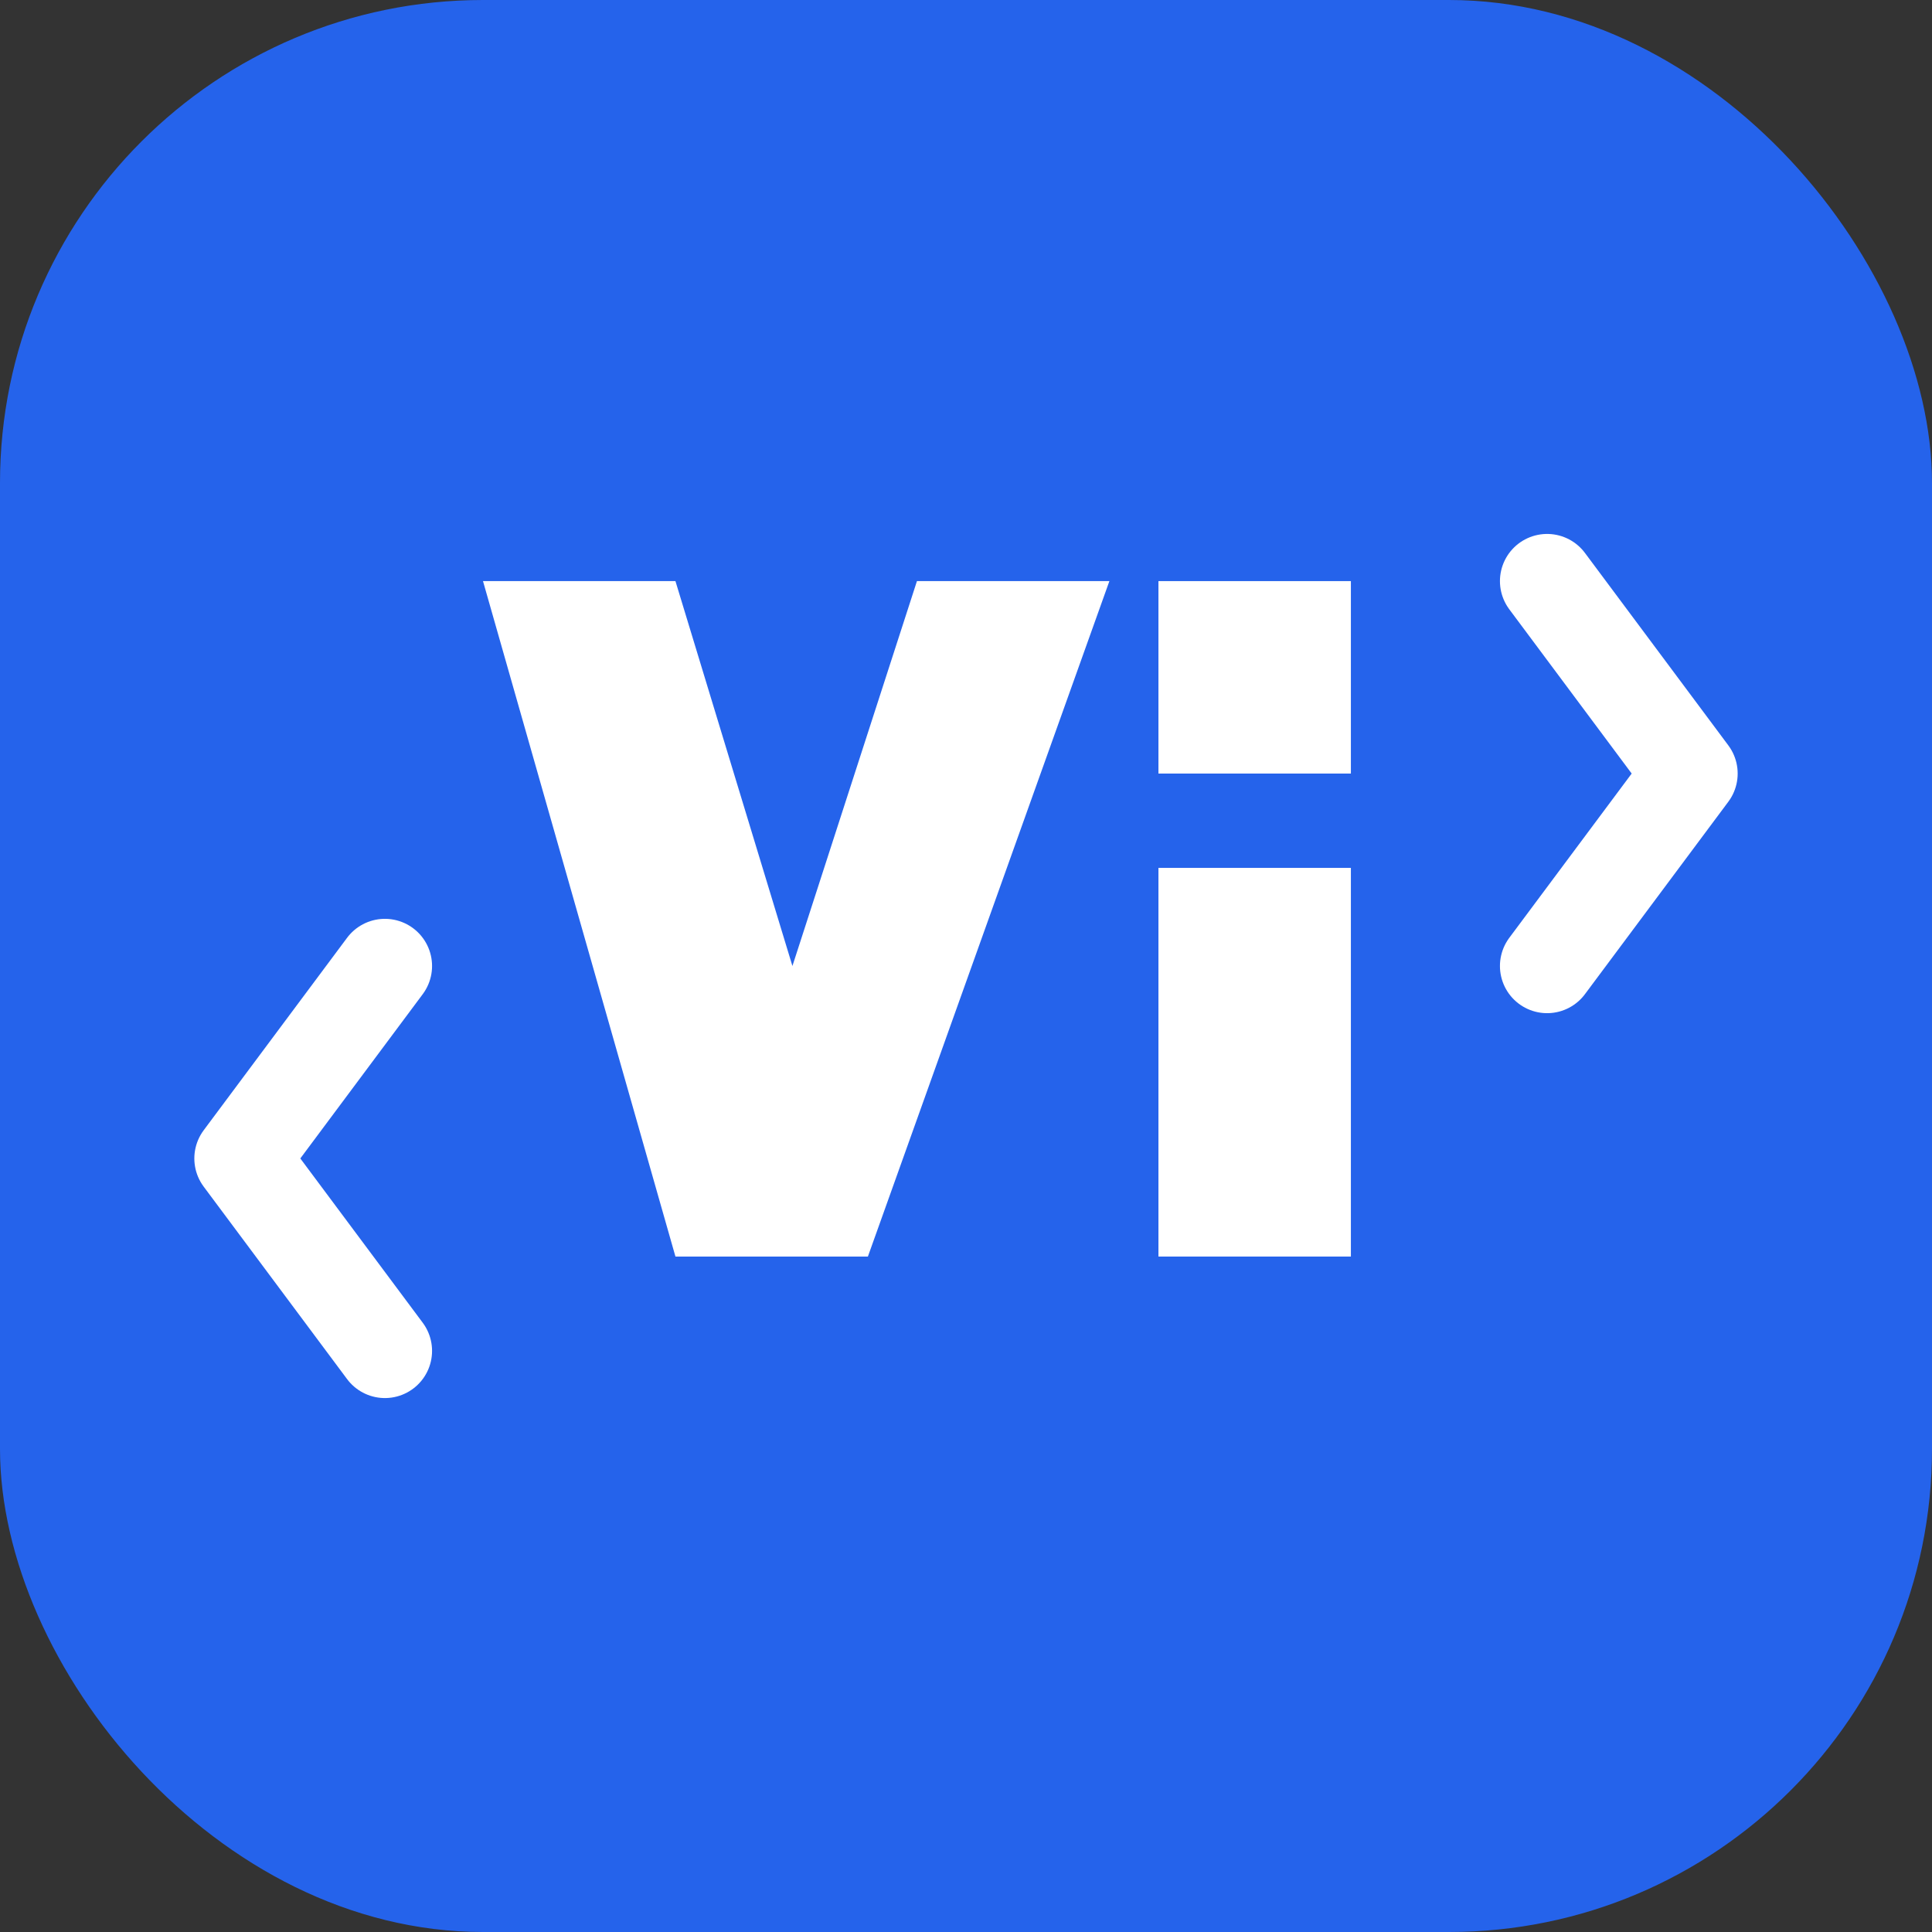
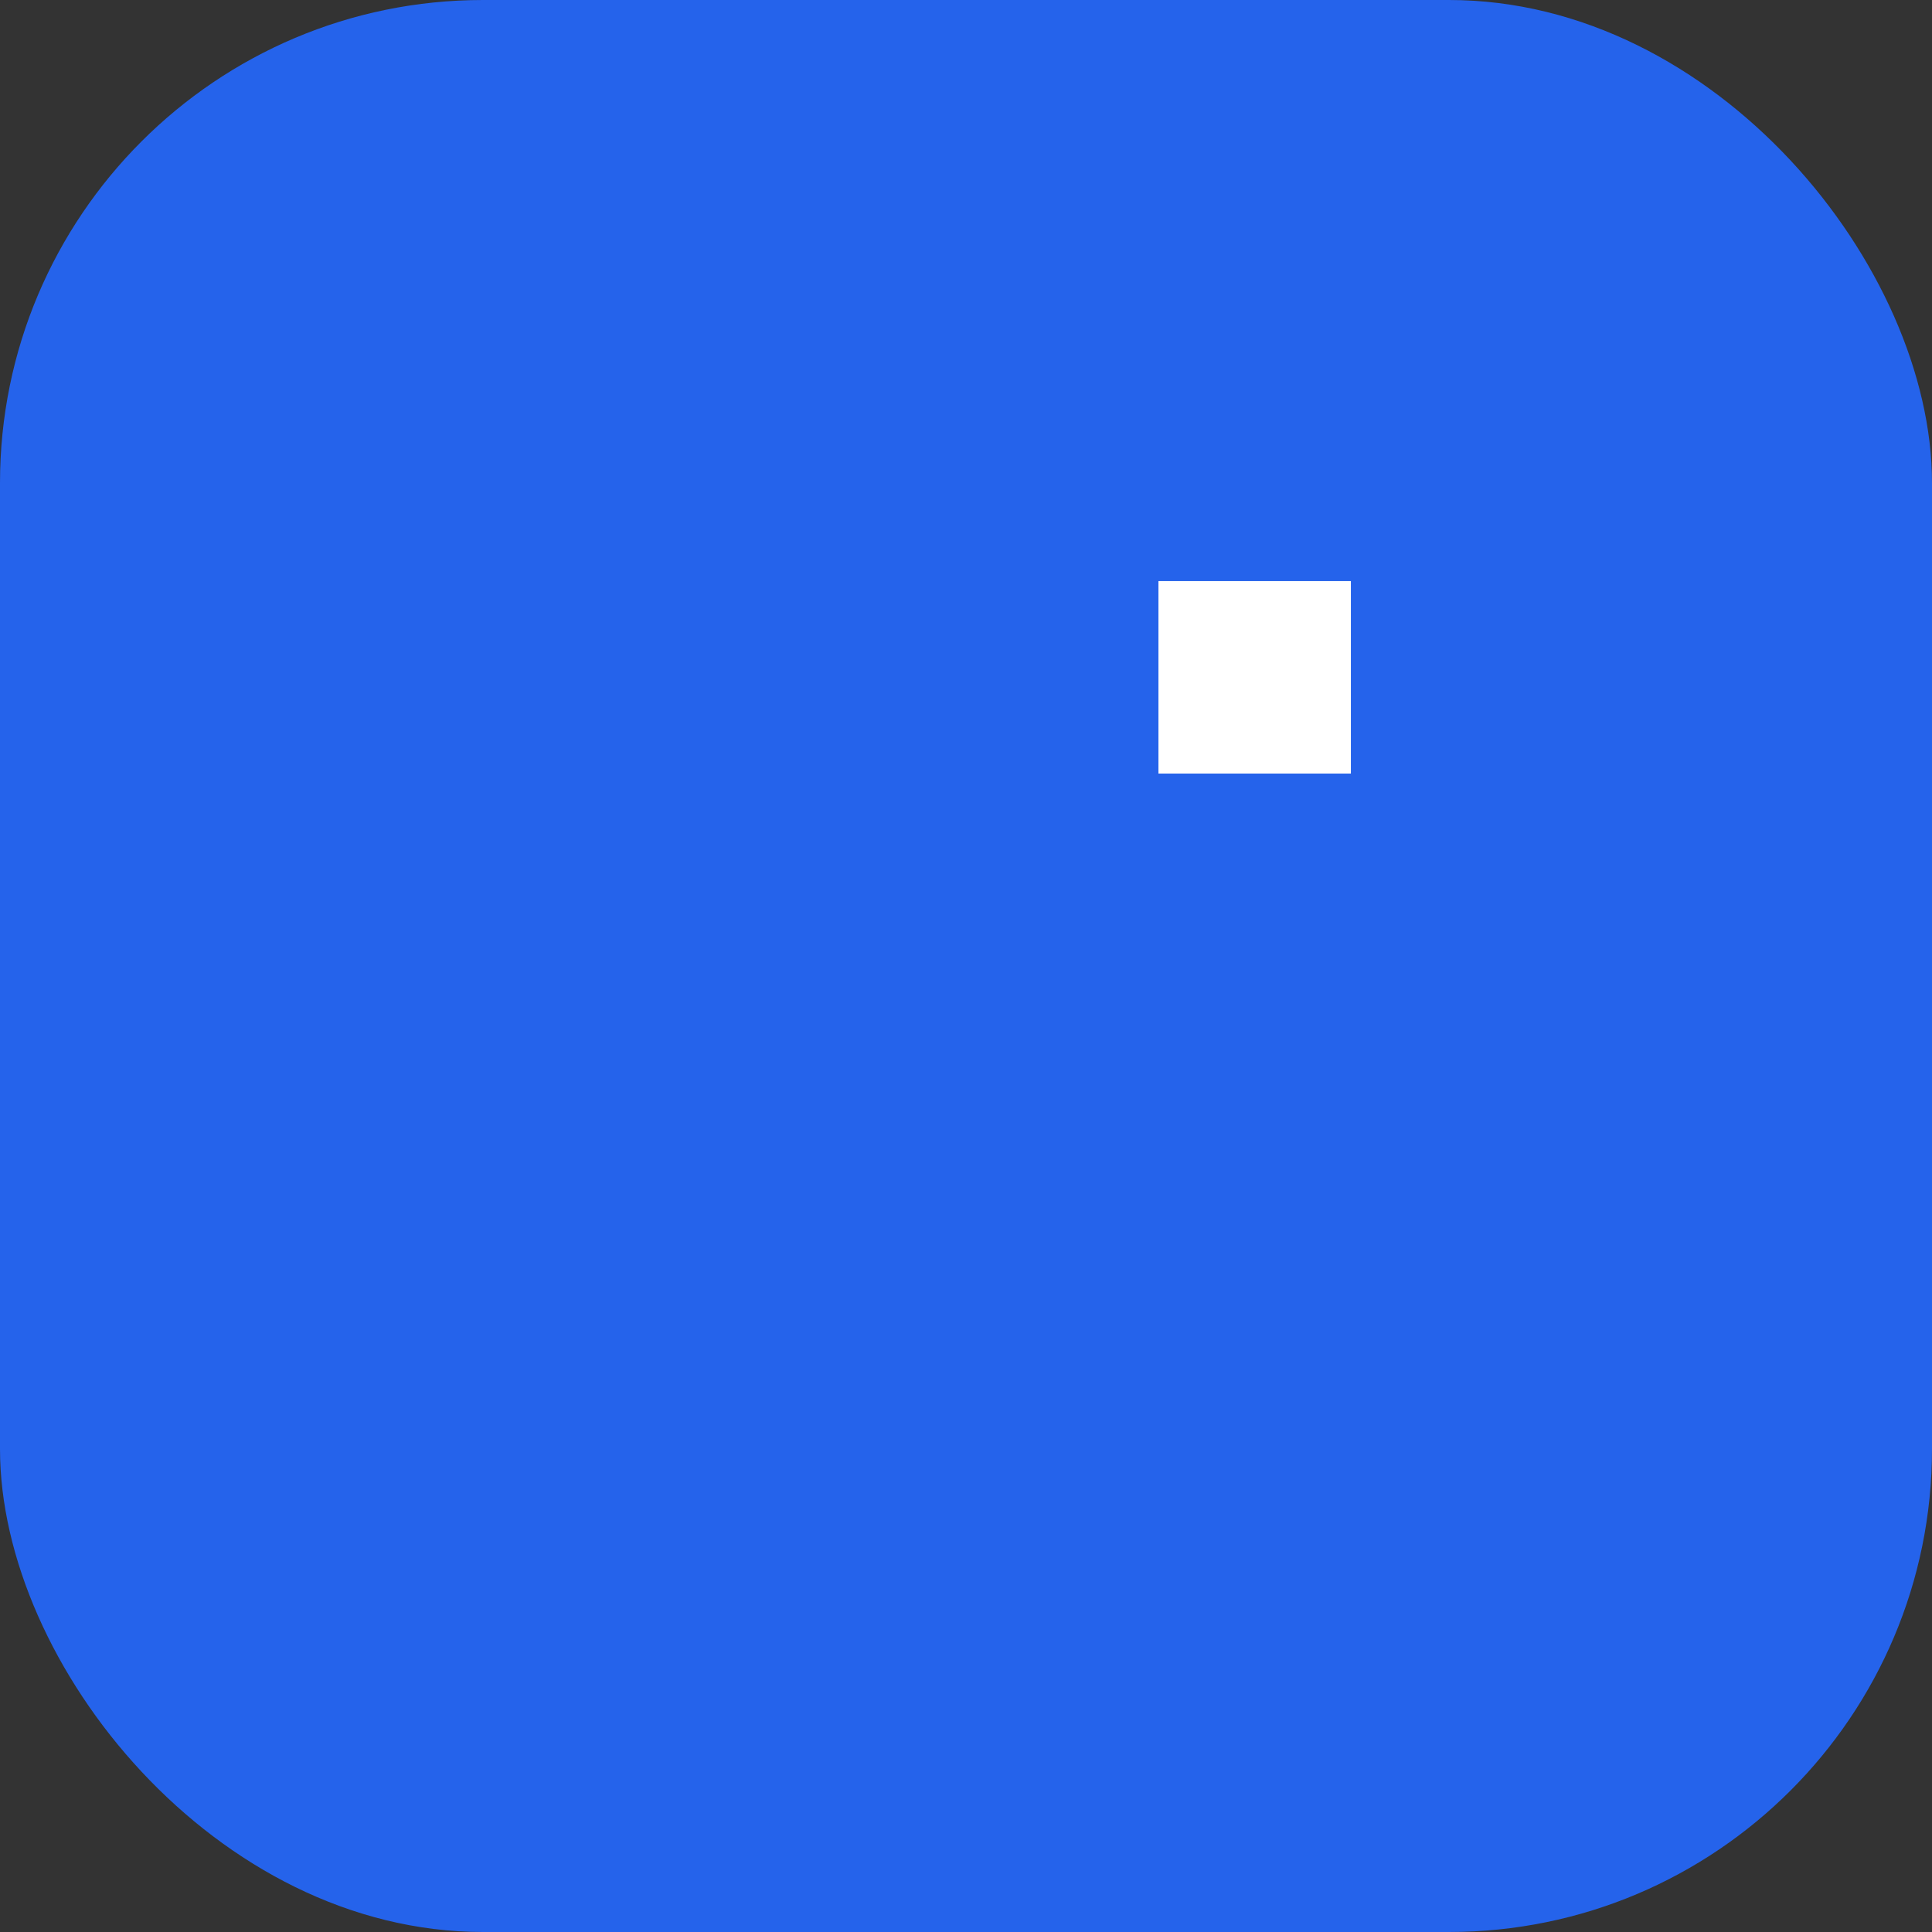
<svg xmlns="http://www.w3.org/2000/svg" width="512" height="512" viewBox="0 0 512 512" fill="none">
  <rect x="0" y="0" width="512" height="512" fill="#333333" stroke="none" />
  <rect width="512" height="512" rx="128" fill="#2563EB" />
-   <path d="M128 154H179L210 256L243 154H294L230 333H179L128 154Z" fill="white" />
  <path d="M307 154H358V205H307V154Z" fill="white" />
-   <path d="M307 230H358V333H307V230Z" fill="white" />
-   <path d="M410 154L448 205L410 256" stroke="white" stroke-width="25" stroke-linecap="round" stroke-linejoin="round" />
-   <path d="M102 358L64 307L102 256" stroke="white" stroke-width="25" stroke-linecap="round" stroke-linejoin="round" />
</svg>